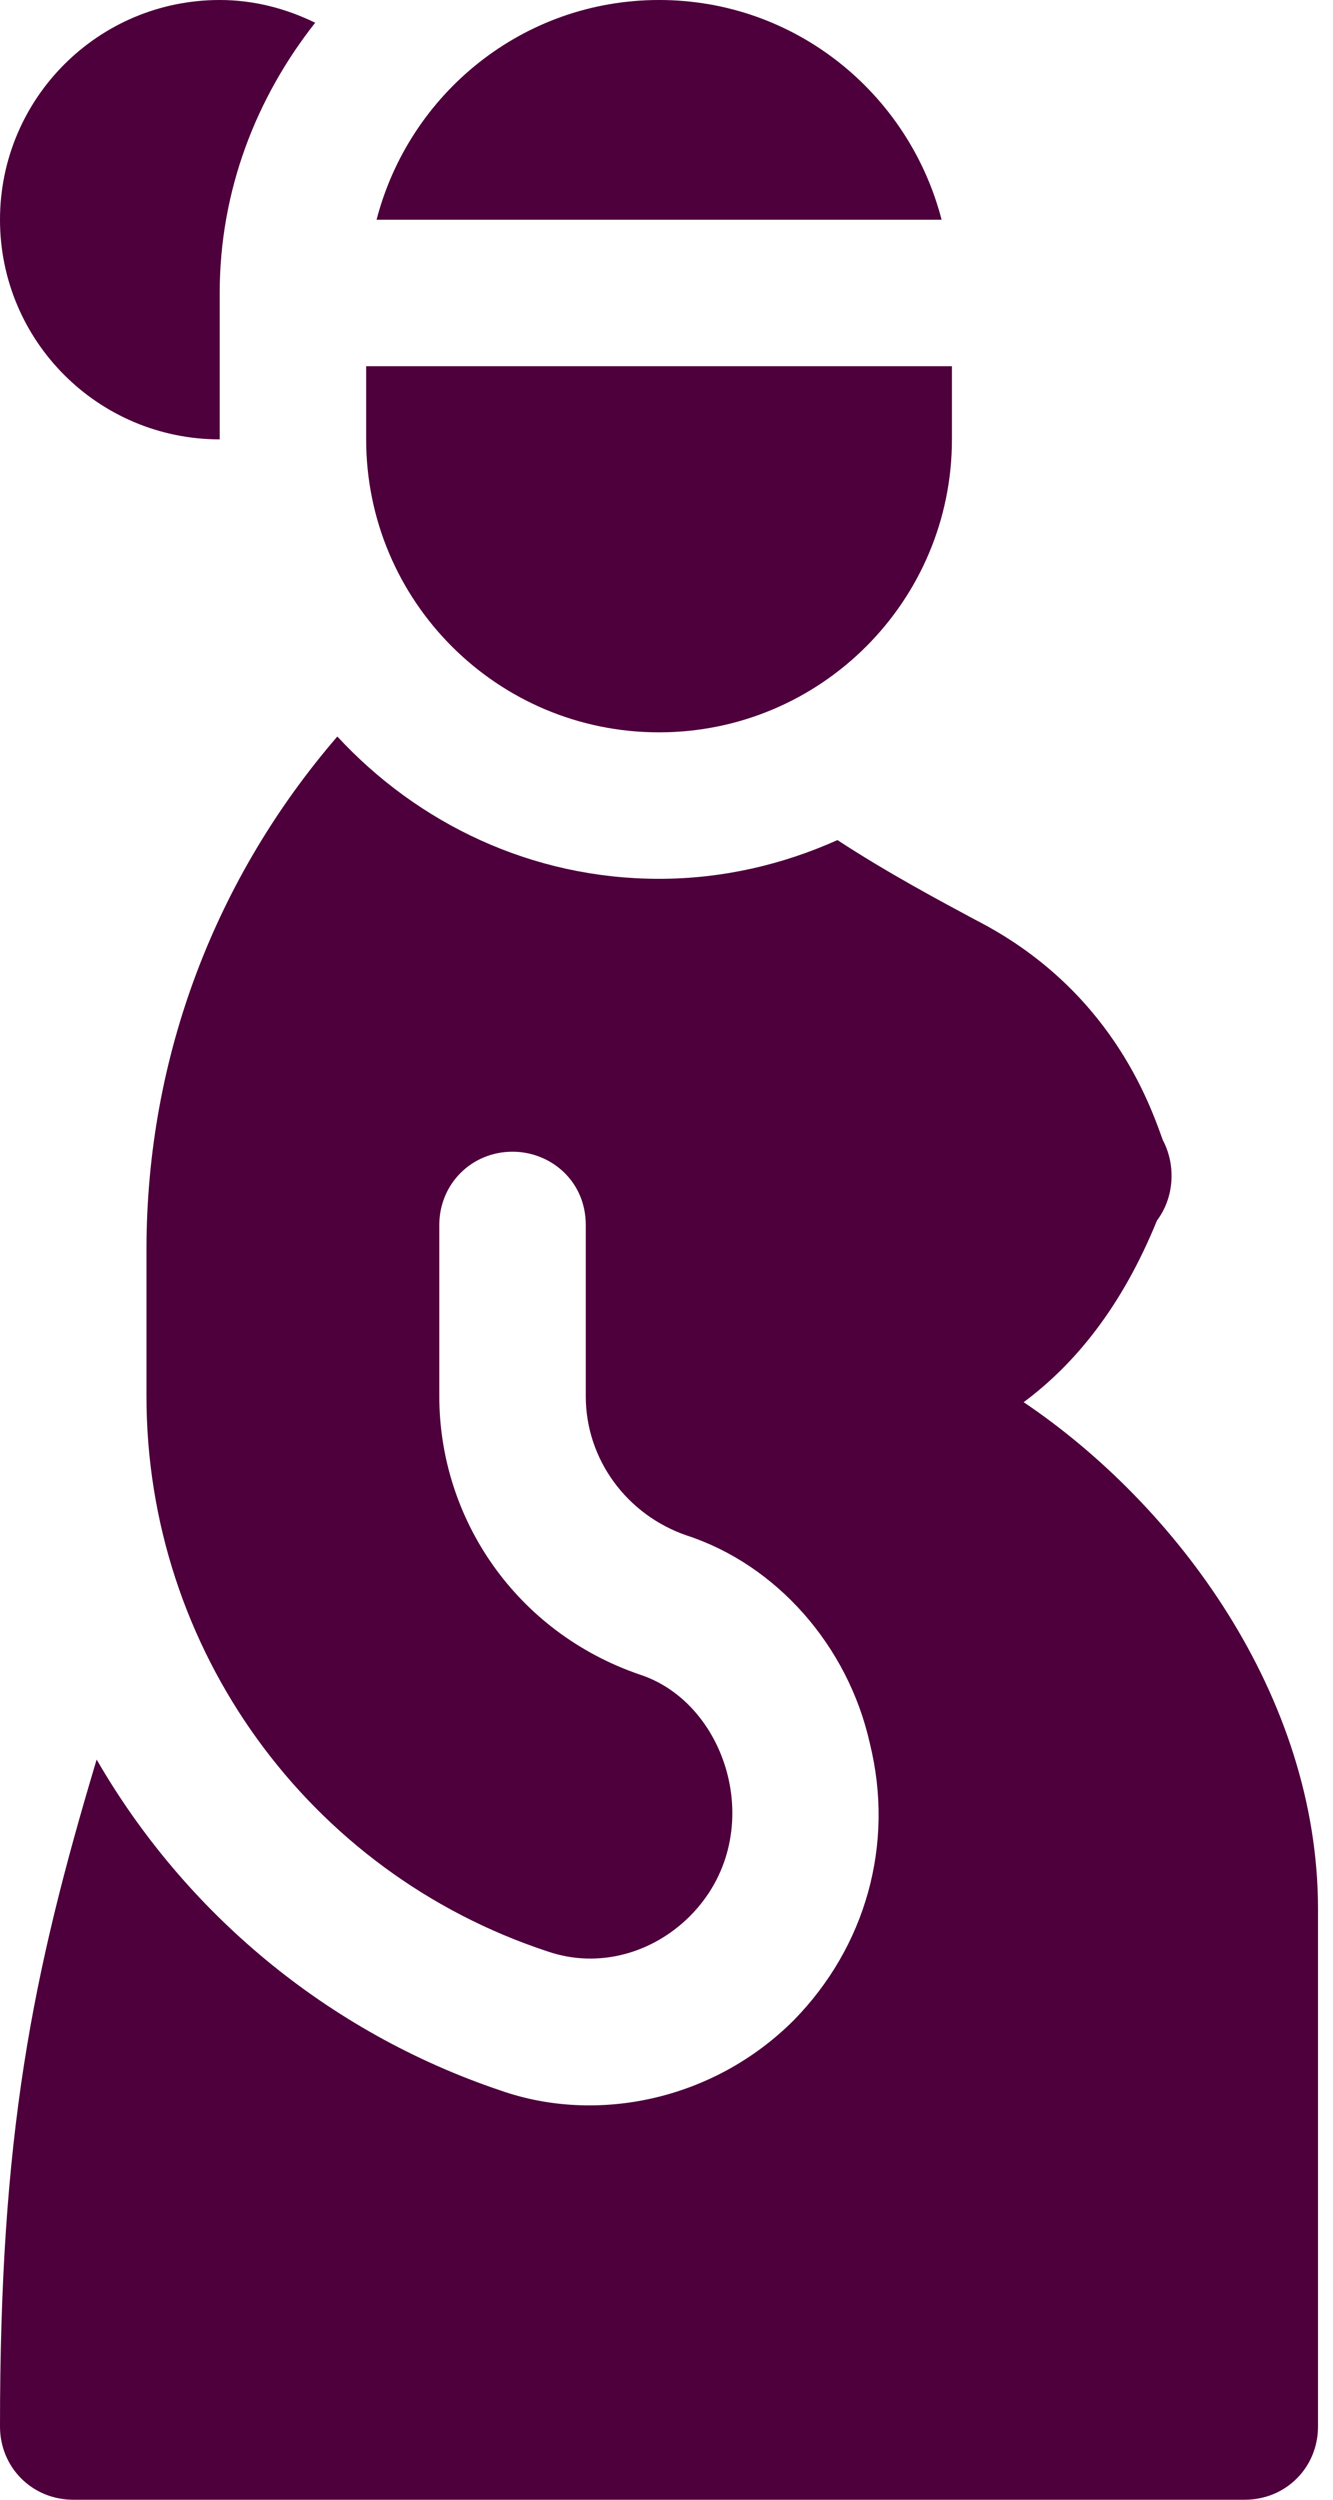
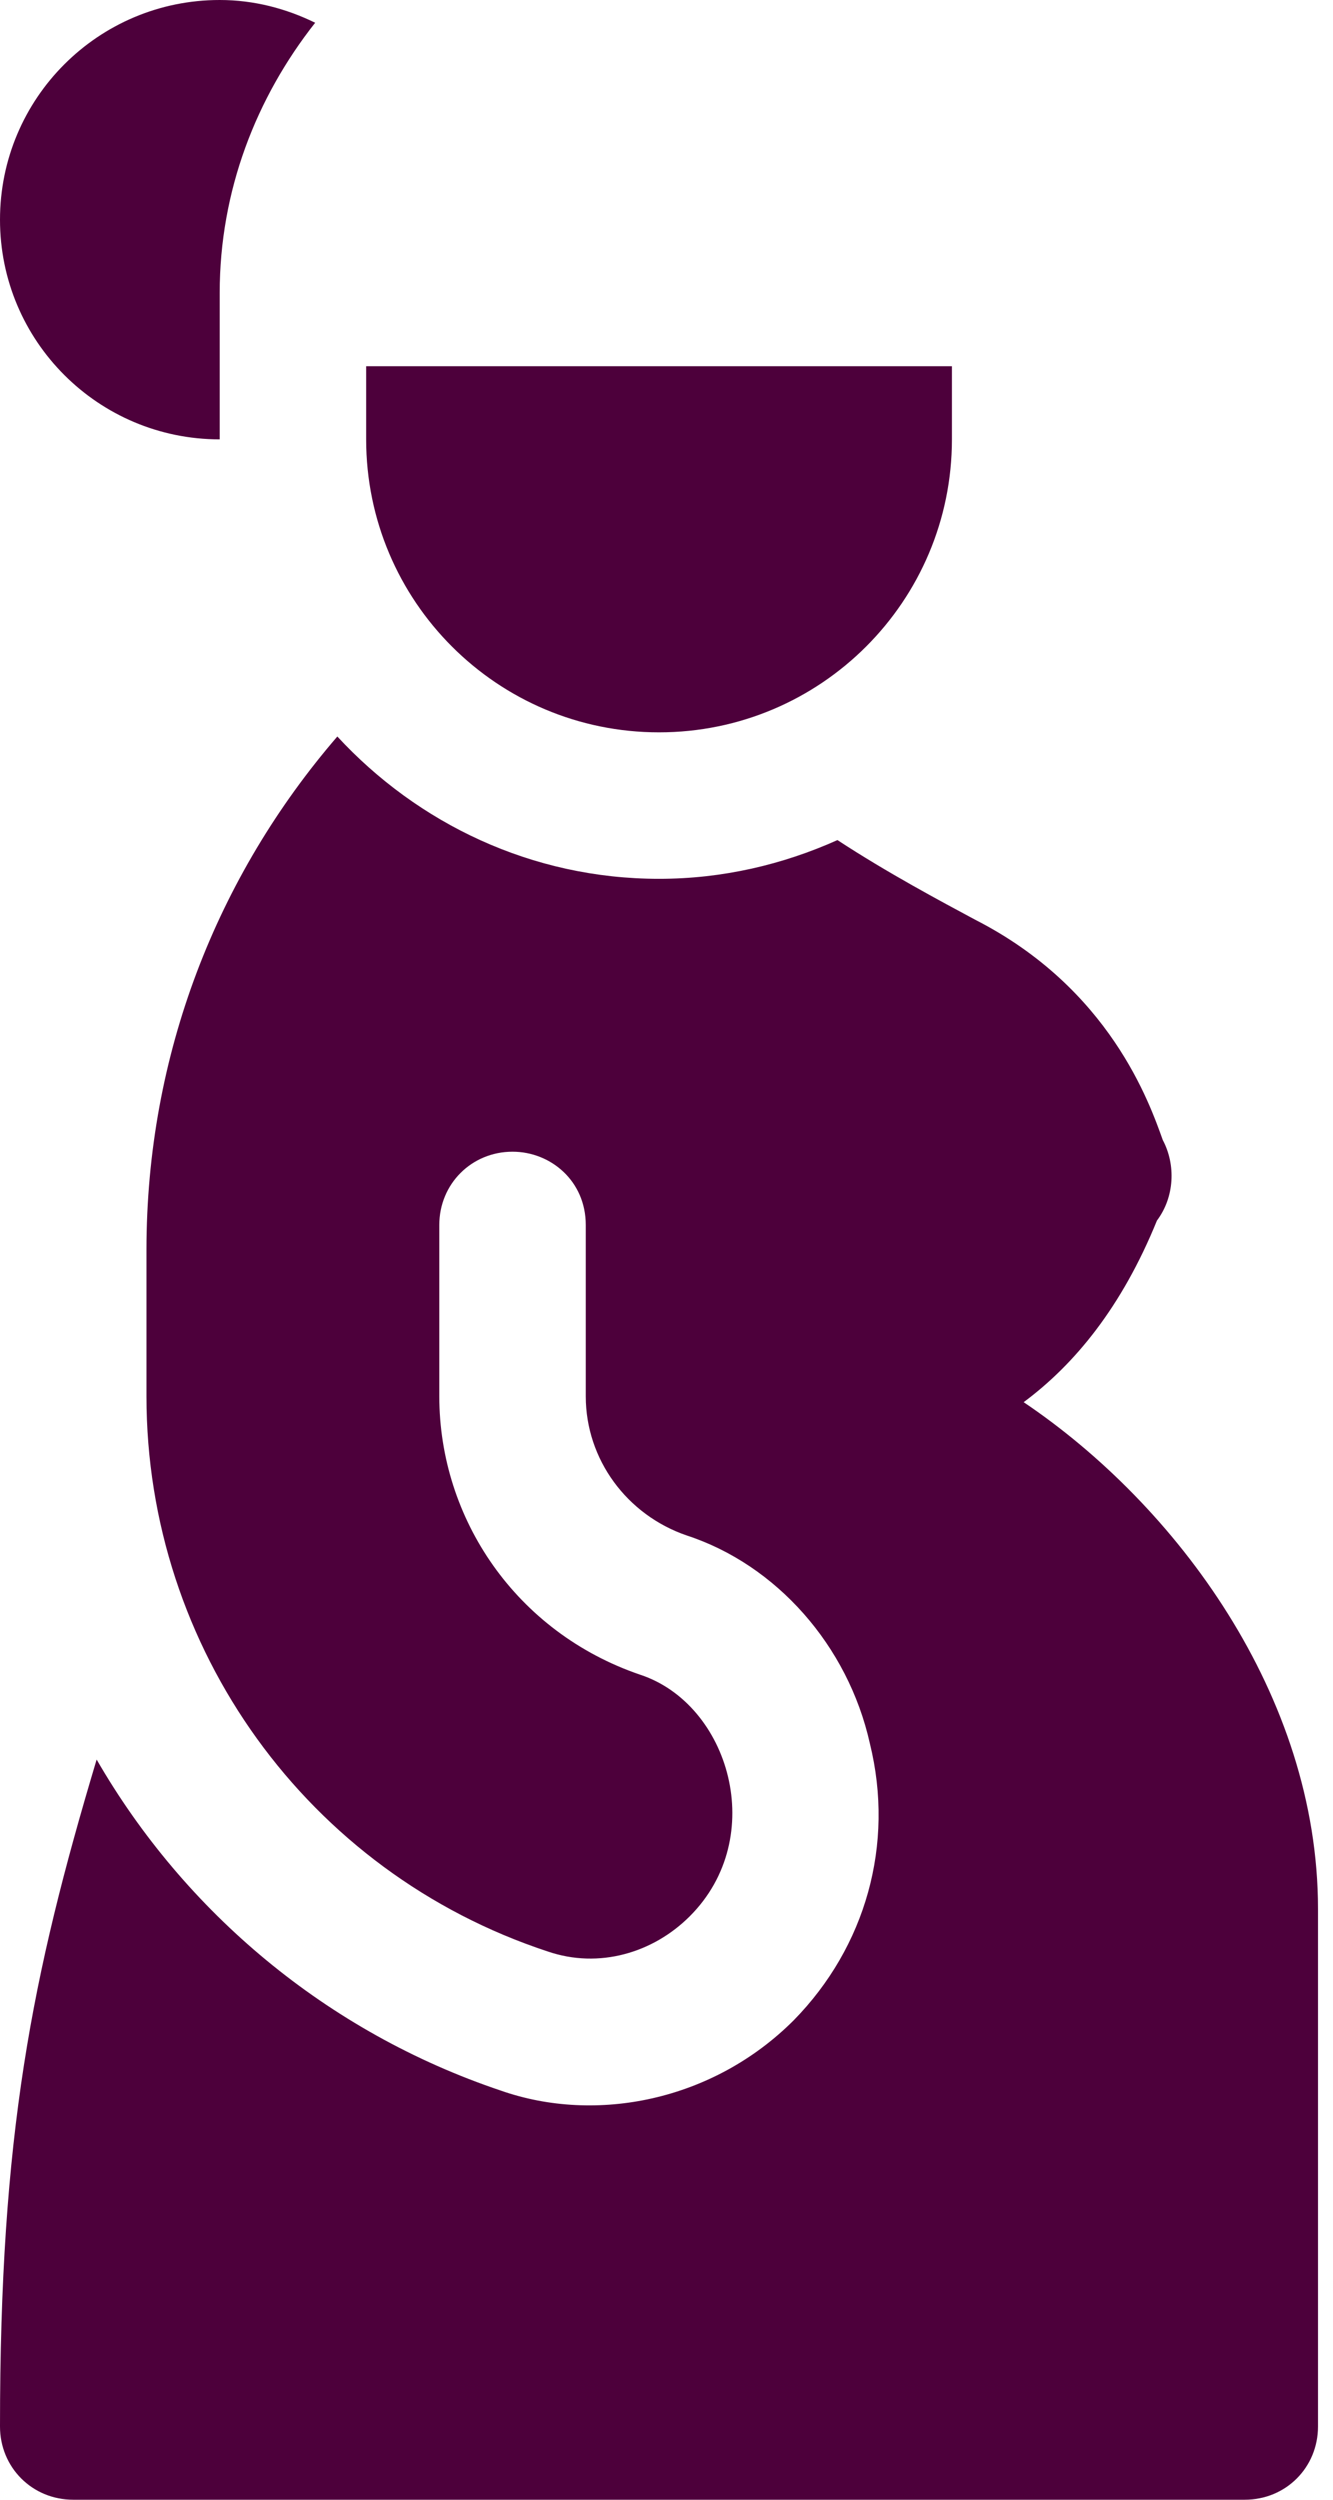
<svg xmlns="http://www.w3.org/2000/svg" width="16" height="30" viewBox="0 0 16 30" fill="none">
  <path d="M12.287 16.828C12.902 16.371 13.465 15.685 13.887 14.648C14.098 14.367 14.115 13.98 13.957 13.682C13.799 13.242 13.324 11.865 11.707 11.039C11.299 10.82 10.648 10.473 10.052 10.082C9.396 10.376 8.674 10.547 7.91 10.547C6.381 10.547 5.013 9.882 4.049 8.839C2.605 10.514 1.758 12.656 1.758 15C1.758 15.177 1.758 16.935 1.758 16.758C1.758 19.781 3.691 22.471 6.574 23.42C7.19 23.631 7.84 23.437 8.279 22.998C9.229 22.049 8.754 20.449 7.682 20.098C6.193 19.589 5.273 18.225 5.273 16.758C5.273 16.581 5.273 14.524 5.273 14.701C5.273 14.209 5.66 13.822 6.152 13.822C6.612 13.822 7.031 14.175 7.031 14.701V16.758C7.031 17.514 7.524 18.182 8.244 18.428C9.316 18.779 10.178 19.746 10.441 20.924C10.74 22.137 10.389 23.367 9.527 24.246C8.56 25.213 7.157 25.491 6.012 25.09C3.92 24.387 2.215 22.945 1.16 21.117C0.379 23.723 0 25.624 0 29.121C0 29.613 0.387 30 0.879 30H14.941C15.434 30 15.82 29.613 15.82 29.121V22.91C15.82 20.344 14.115 18.059 12.287 16.828Z" fill="#4D003B" />
  <path d="M2.637 3.516C2.637 2.287 3.076 1.17 3.783 0.273C3.435 0.103 3.05 0 2.637 0C1.18 0 0 1.18 0 2.637C0 4.093 1.18 5.273 2.637 5.273V3.516Z" fill="#4D003B" />
-   <path d="M7.911 0C6.275 0 4.912 1.123 4.52 2.637H11.302C10.91 1.123 9.547 0 7.911 0Z" fill="#4D003B" />
-   <path d="M4.395 5.273C4.395 7.215 5.969 8.789 7.91 8.789C9.852 8.789 11.426 7.215 11.426 5.273V4.395H4.395V5.273Z" fill="#4D003B" />
+   <path d="M4.395 5.273C4.395 7.215 5.969 8.789 7.91 8.789C9.852 8.789 11.426 7.215 11.426 5.273V4.395H4.395V5.273" fill="#4D003B" />
</svg>